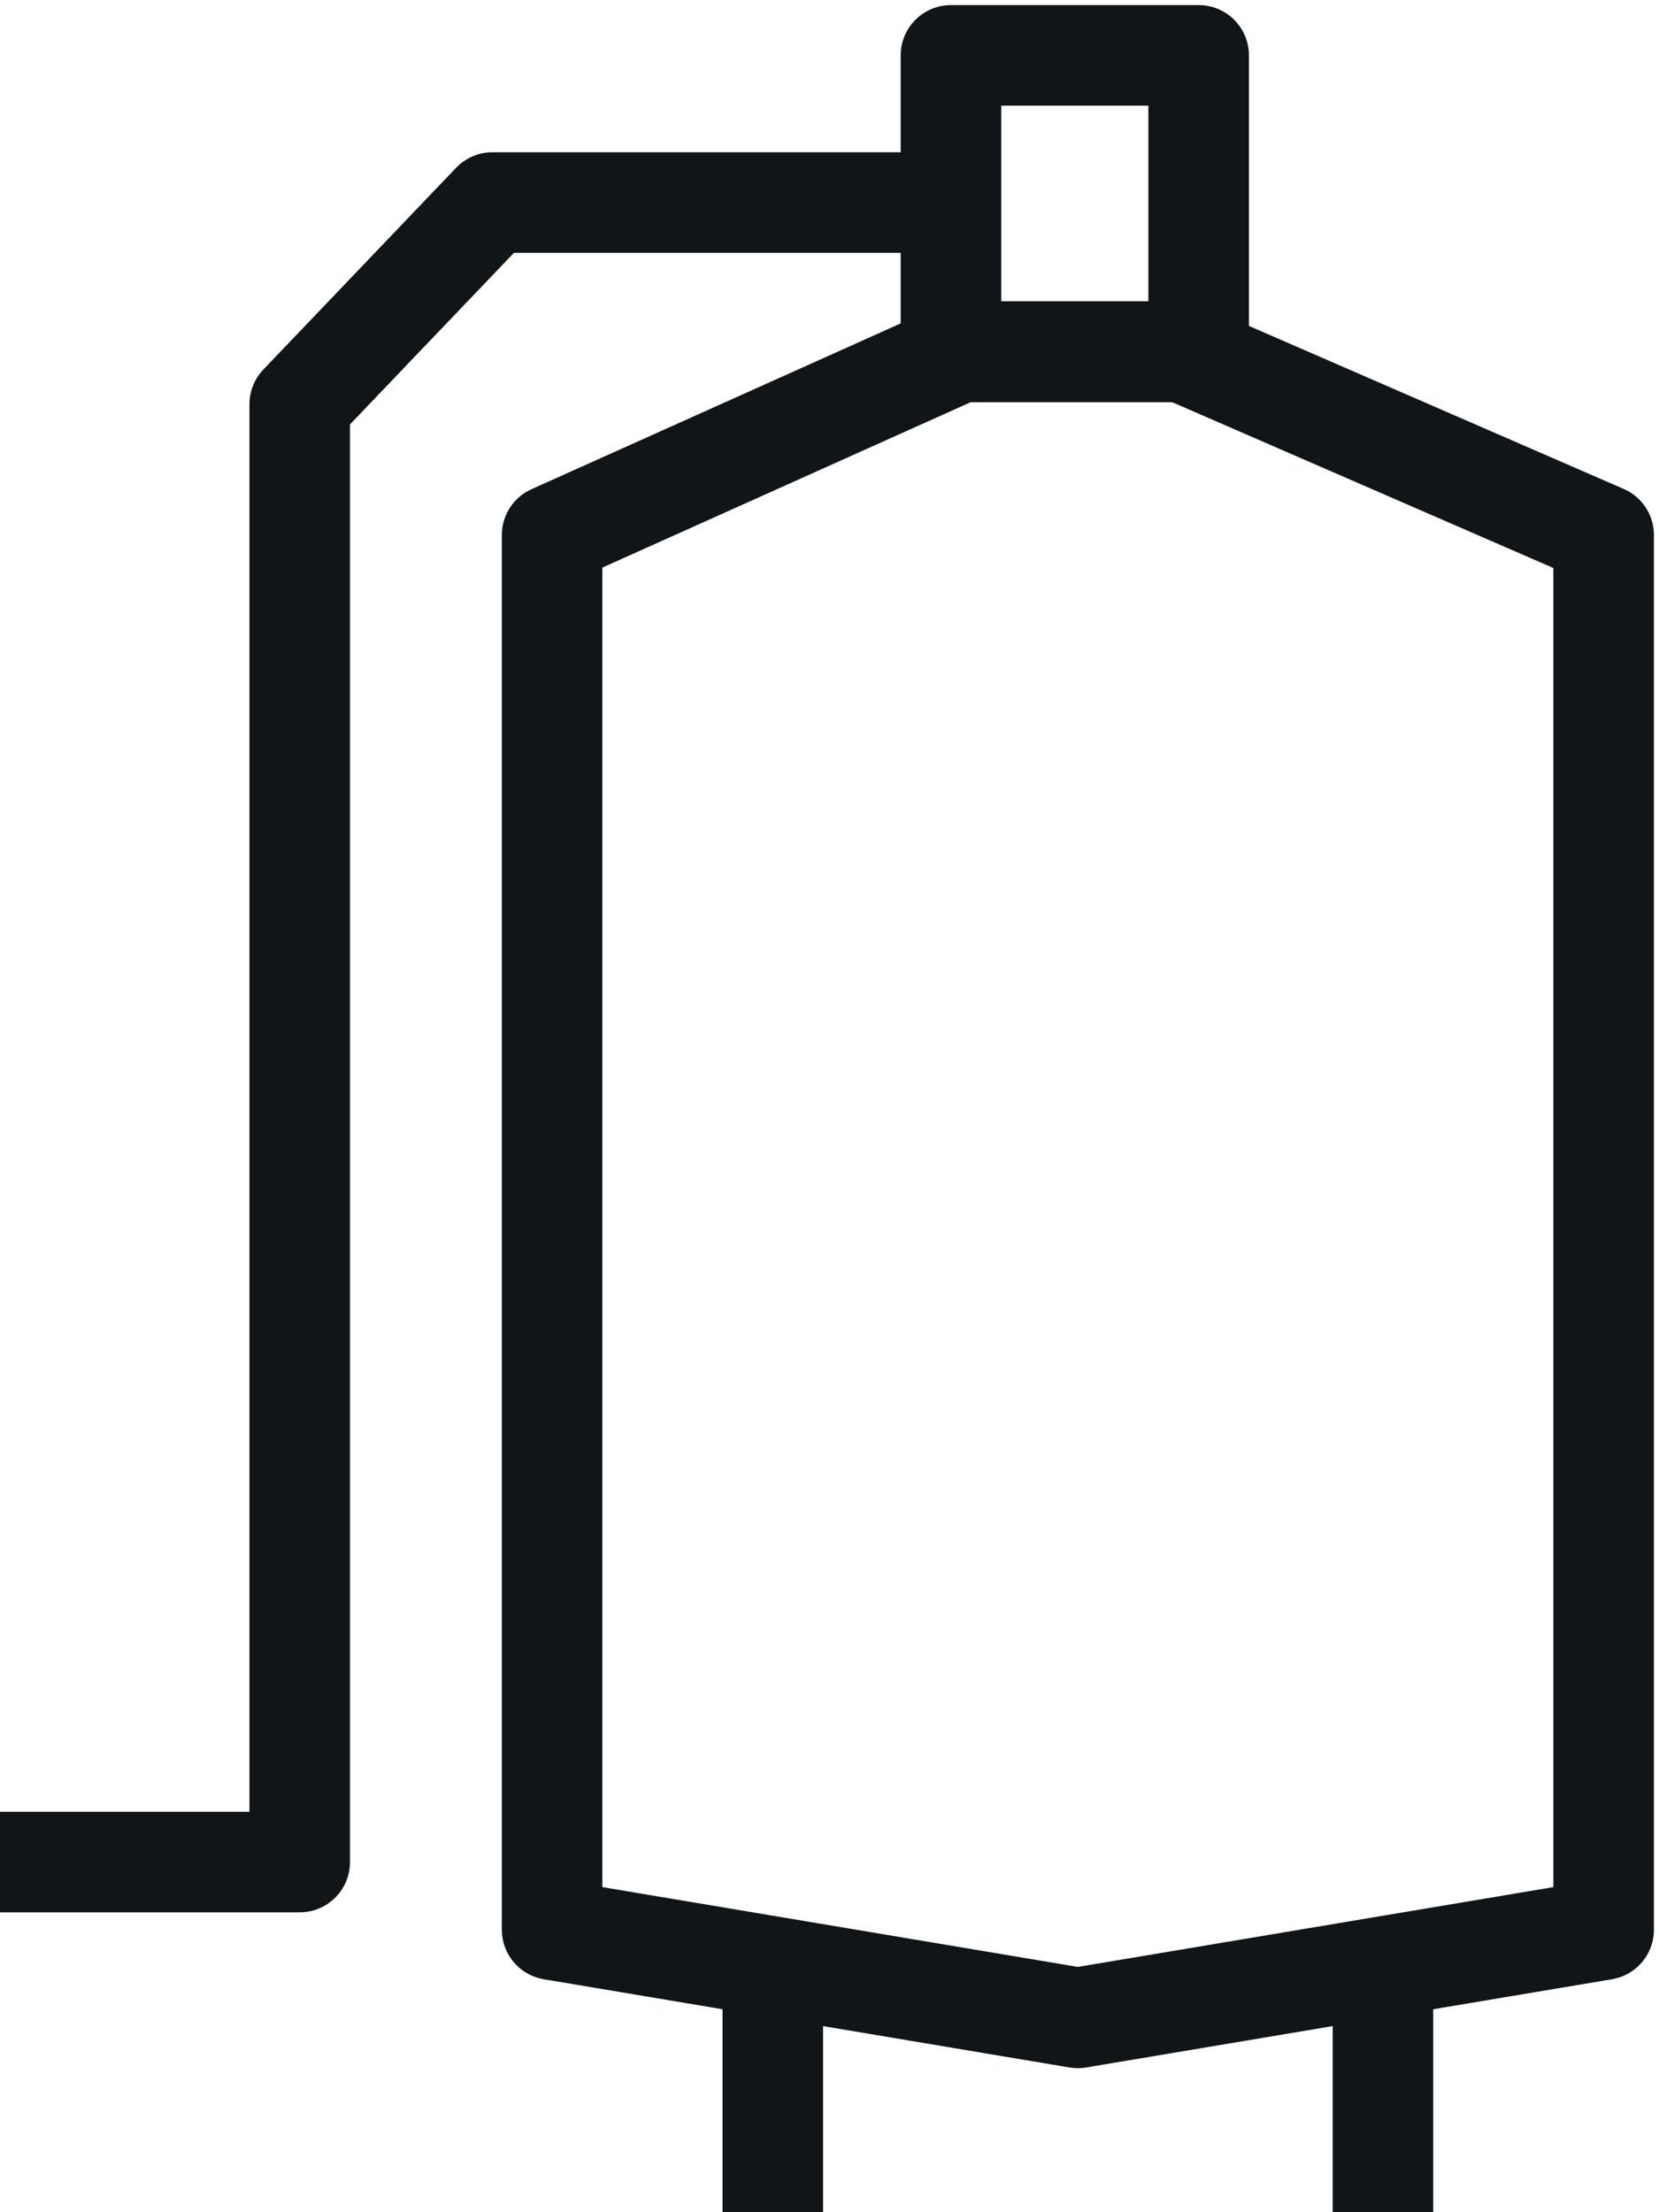
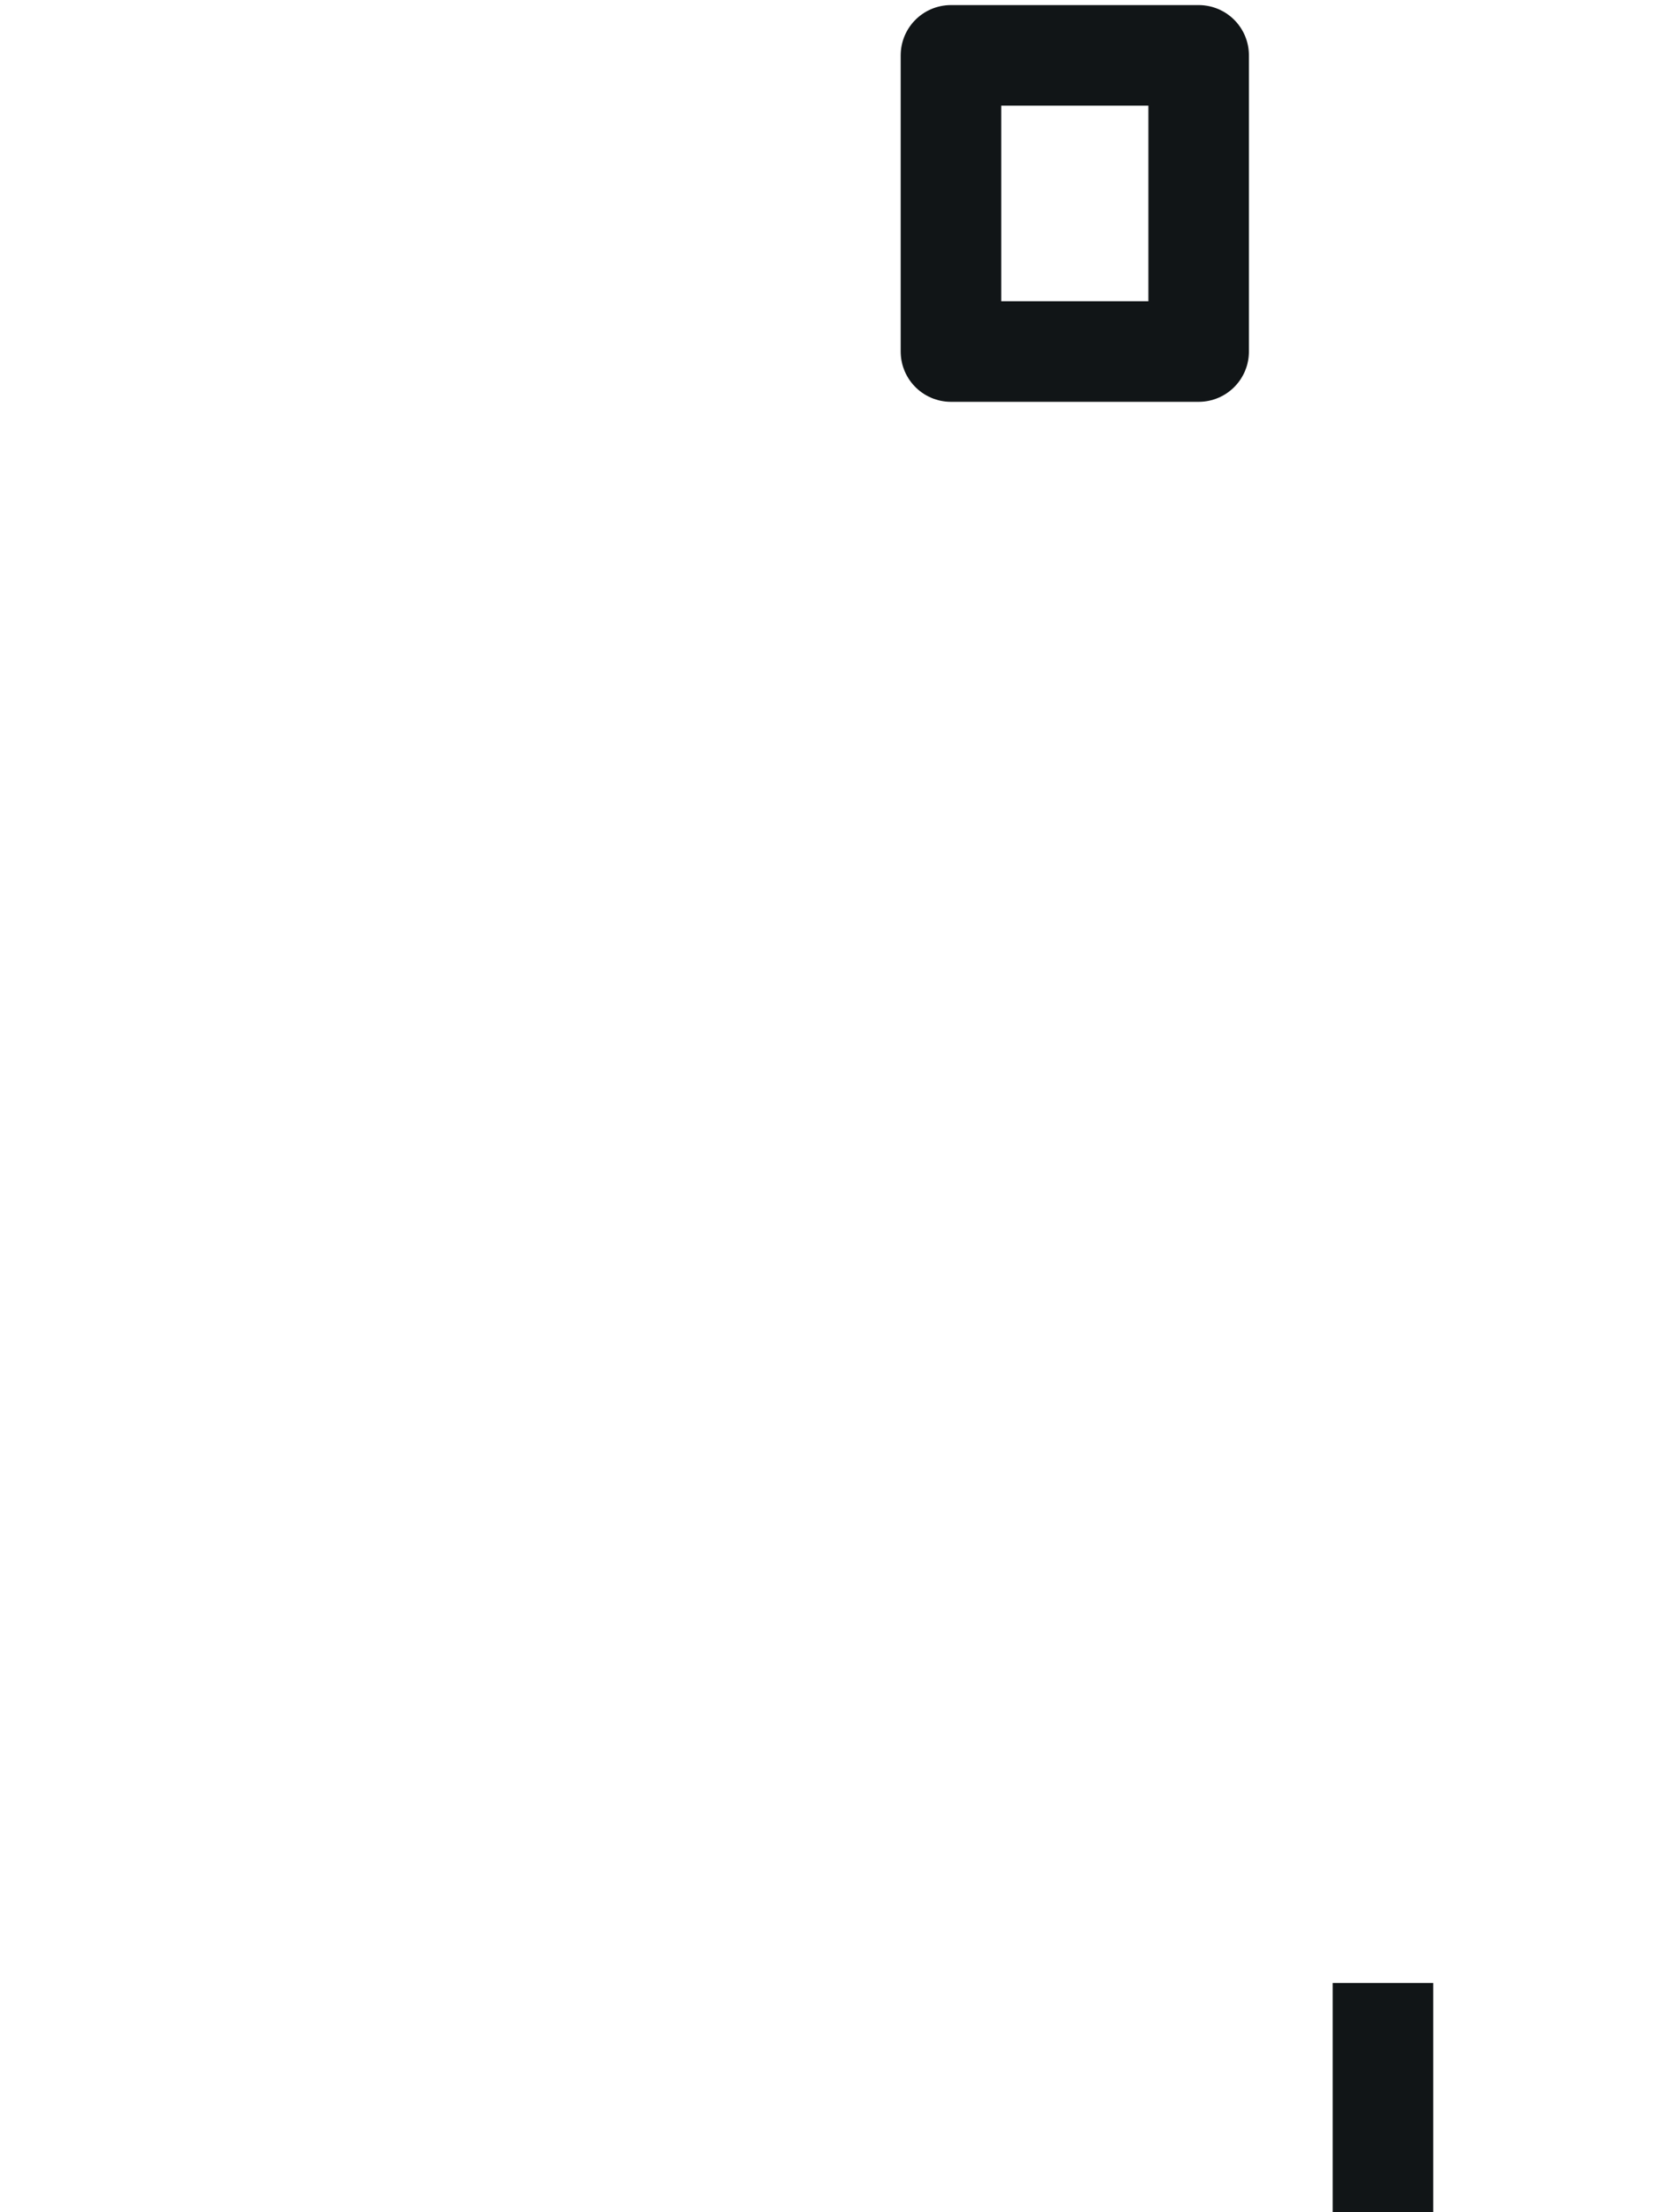
<svg xmlns="http://www.w3.org/2000/svg" width="100%" height="100%" viewBox="0 0 33 44" version="1.1" xml:space="preserve" style="fill-rule:evenodd;clip-rule:evenodd;stroke-linecap:square;stroke-linejoin:round;stroke-miterlimit:2;">
  <g>
-     <path d="M23.528,7.001l-4.437,0l-8.109,3.641l0,27.738l10.458,1.755l10.459,-1.755l0,-27.738l-8.371,-3.641Z" style="fill:none;stroke:#111517;stroke-width:2px;" />
    <rect x="18.916" y="1.101" width="4.927" height="5.891" style="fill:none;stroke:#111517;stroke-width:2px;" />
-     <path d="M15.372,43.001l0,-2.56" style="fill:none;stroke:#111517;stroke-width:2px;" />
    <path d="M27.509,43.001l0,-2.56" style="fill:none;stroke:#111517;stroke-width:2px;" />
-     <path d="M1,37.035l4.962,0l0,-28.995l3.834,-4.012l7.668,0" style="fill:none;stroke:#111517;stroke-width:2px;" />
  </g>
</svg>